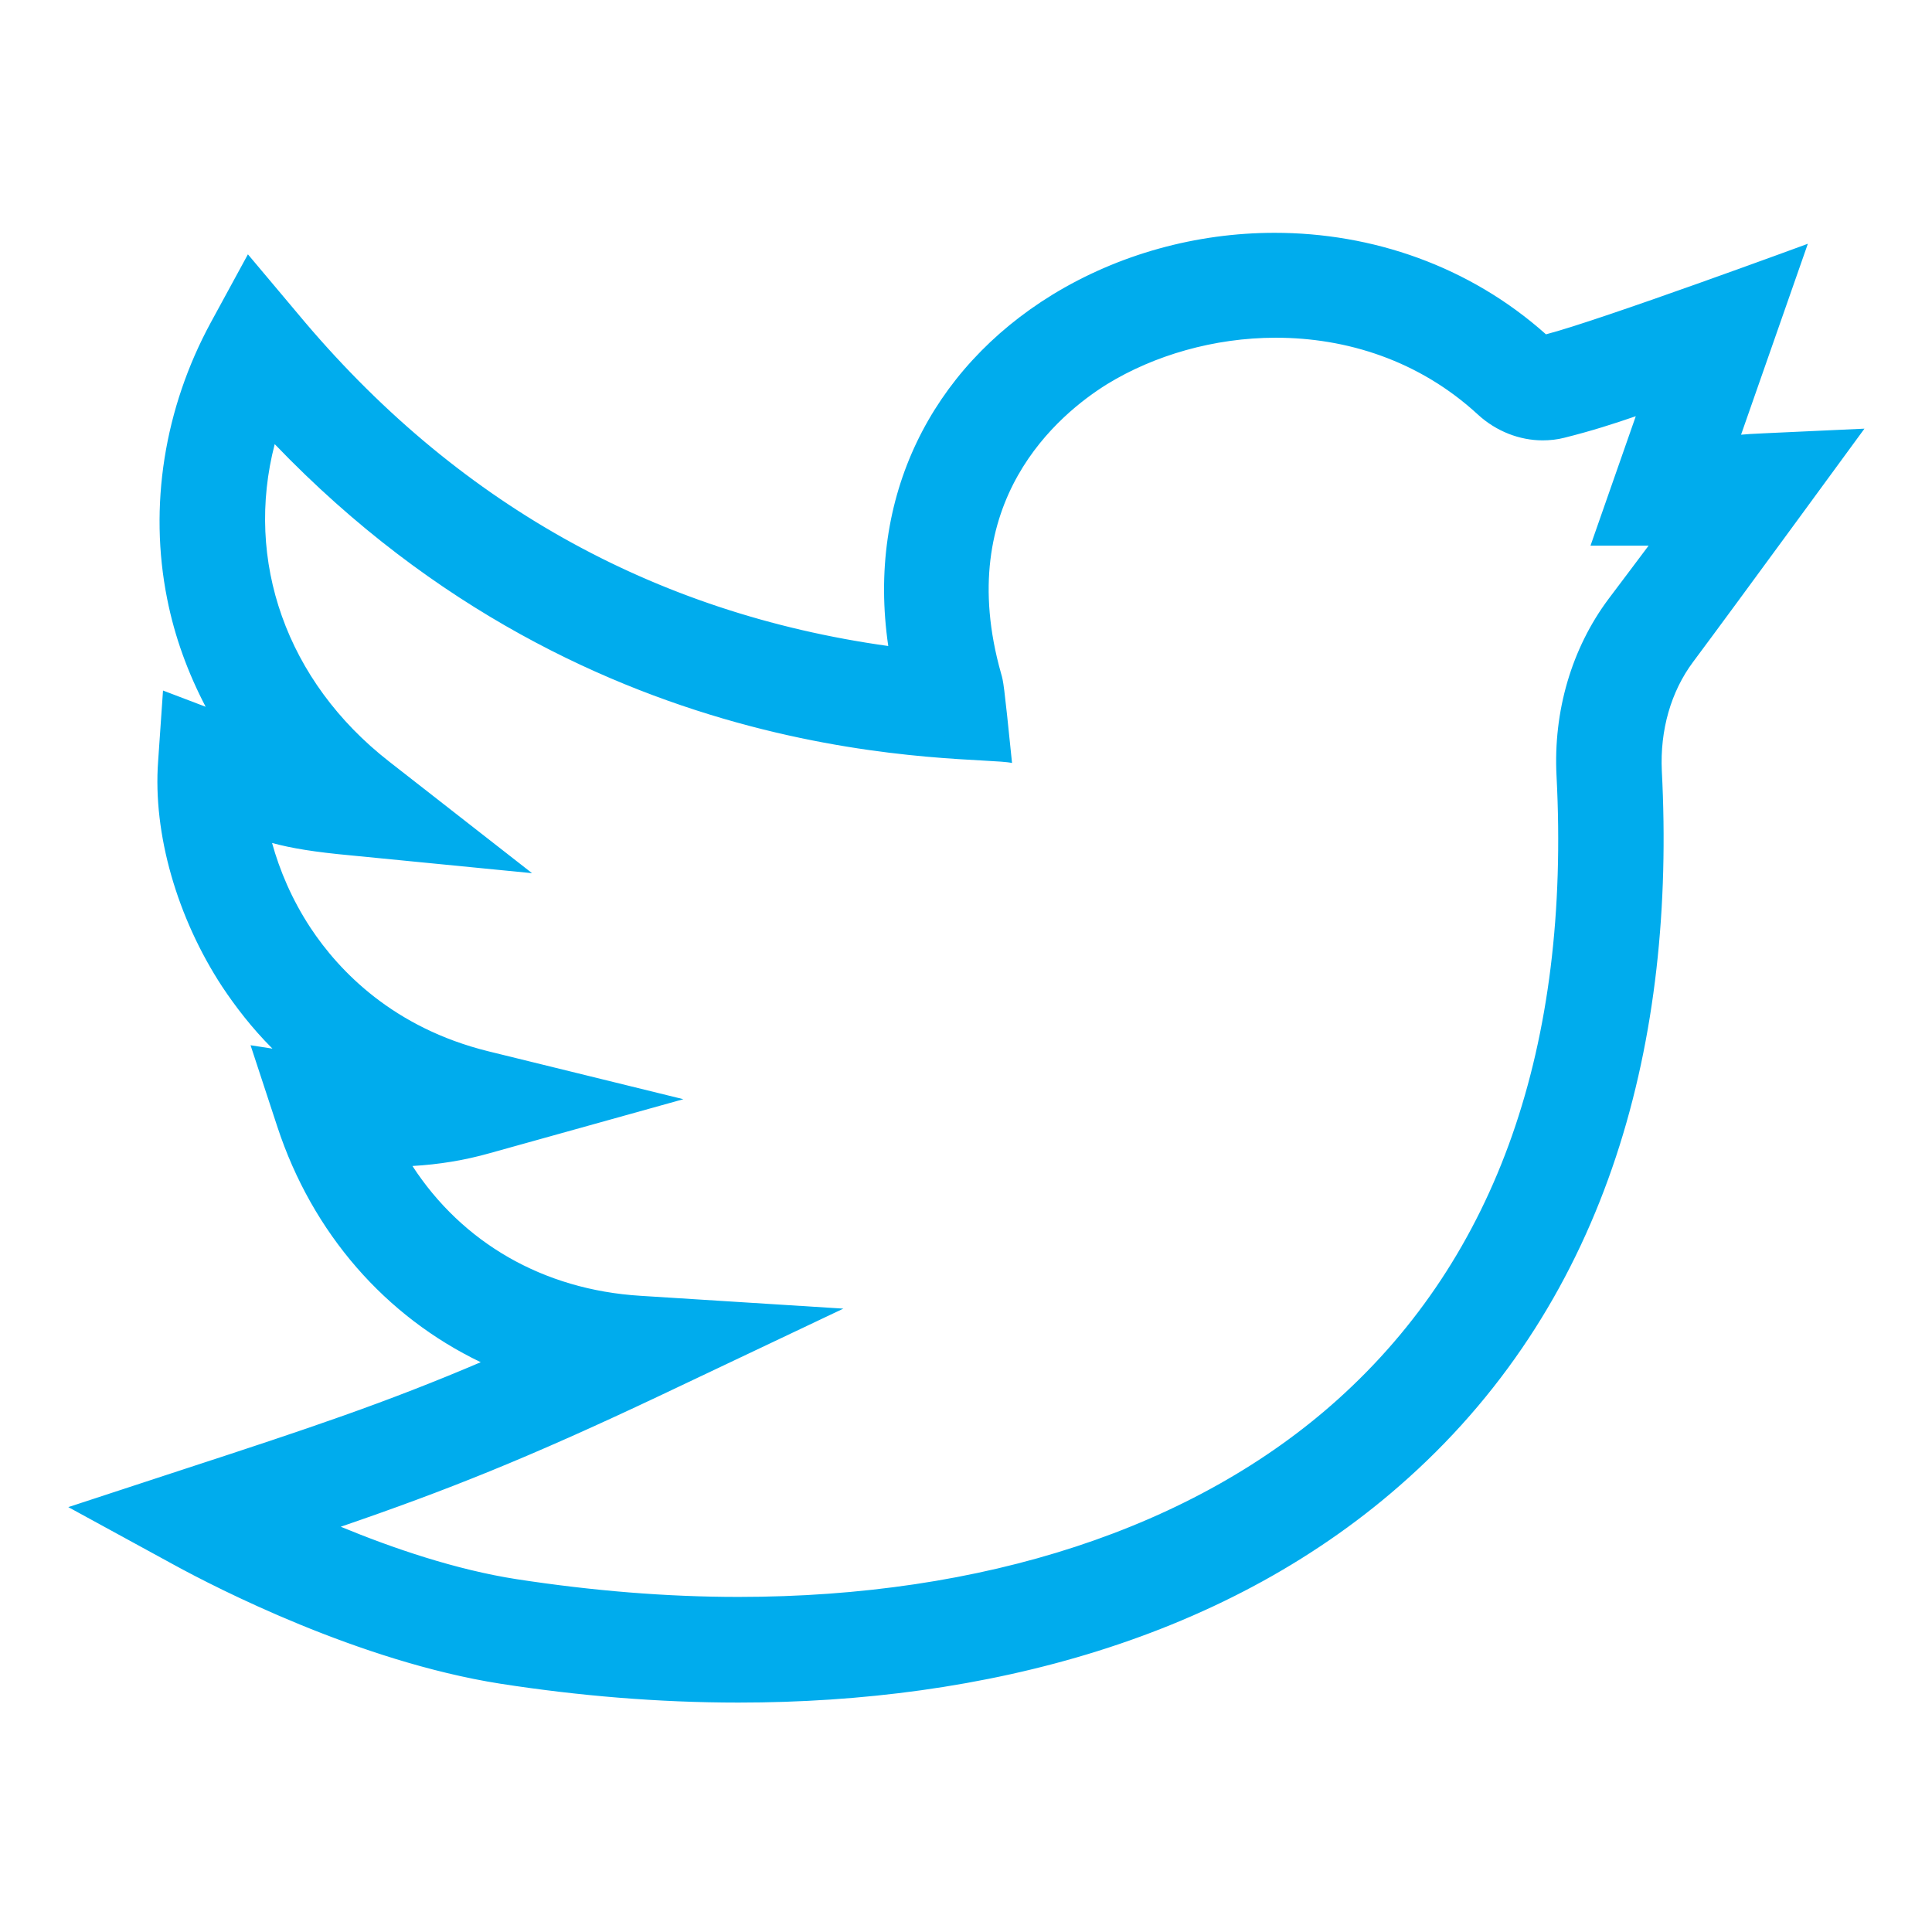
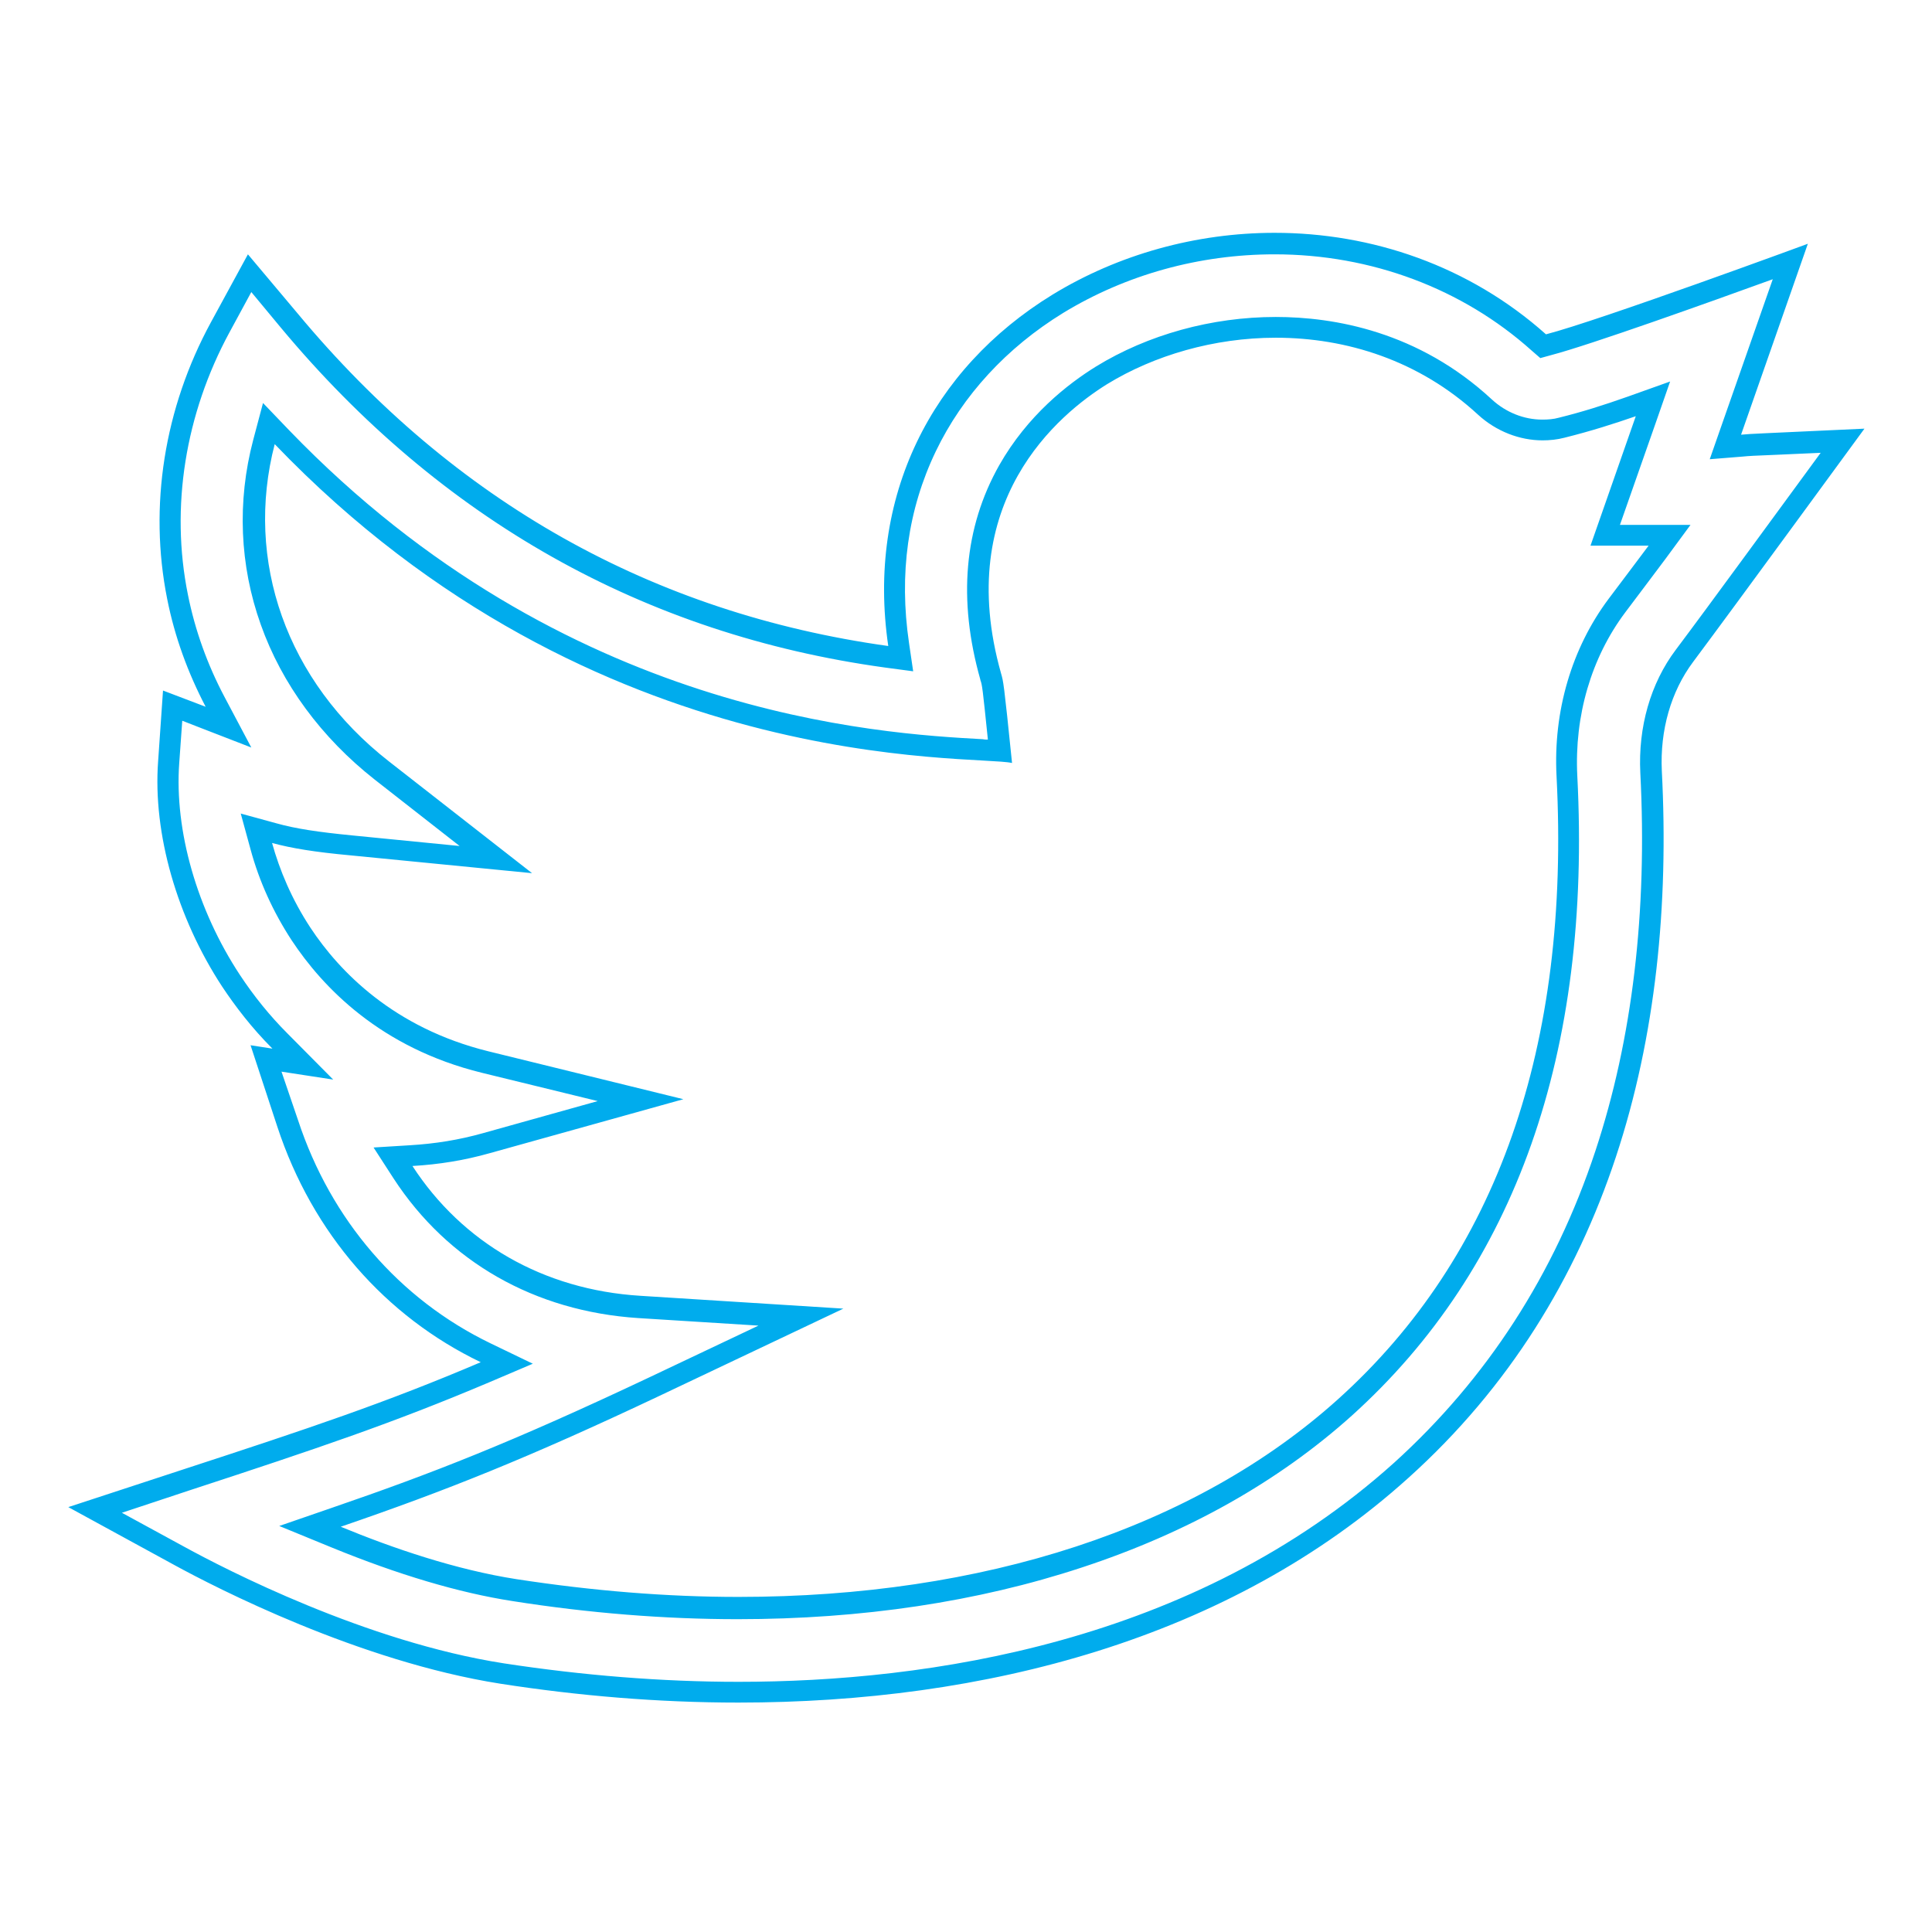
<svg xmlns="http://www.w3.org/2000/svg" id="Layer_1" x="0px" y="0px" viewBox="0 0 512 512" style="enable-background:new 0 0 512 512;" xml:space="preserve">
  <style type="text/css"> .st0{fill:#00ACED;} </style>
  <g>
-     <path class="st0" d="M195.6,448.5c-20.5,0-41.6-1.7-62.6-5c-37.1-5.8-74.7-25.3-85.4-31.1l-22.5-12.3l24.3-8 c33.5-11,53.7-17.8,79-28.5l5.7-2.4l-5.6-2.7c-24.9-12-43.5-33.6-52.4-60.8l-5.7-17.2l9.7,1.5l-6-6.1C69.4,271,65,265.7,61.3,260 c-11.7-17.8-17.9-39.4-16.6-57.9l1.1-15l14.8,5.7L57,186c-4.6-8.8-8-18.1-9.9-27.8c-4.8-23.9-0.8-49.2,11.3-71.4l7.8-14.4L76.6,85 c41.9,50.4,95.2,80.4,158.3,89.1l3.7,0.5l-0.5-3.7c-5.4-37.6,9.9-70.5,42.2-90.3c17-10.5,36.9-16,57.4-16c26.3,0,51.2,9.3,70,26.2 l1.1,1l1.5-0.4c11.5-3,49.5-16.7,64-22l-17.2,49.1l4.4-0.4c2-0.2,2.6-0.2,9.6-0.5c3.6-0.2,9-0.4,17.1-0.8 c-8.9,12.1-32.4,44.3-41.9,57c-6.3,8.4-9.4,19.3-8.9,30.7c1.9,37.2-2.2,71.3-12.1,101.2c-11,33.1-29.2,61.3-54.1,83.8 C317.3,438.3,245.9,448.5,195.6,448.5C195.6,448.5,195.6,448.5,195.6,448.5z M173.4,367.6c-36.7,17.4-57.9,25.6-84.2,34.6l-7.1,2.4 l7,2.9c17.4,7.1,33.3,11.8,47.3,14c20.1,3.2,40.1,4.8,59.3,4.8c65.6,0,122.7-18.9,160.8-53.2c42.8-38.5,62.6-94.8,58.9-167.4 c-0.8-16.6,3.9-32.6,13.3-45.2c4.2-5.6,7.7-10.2,10.6-14.1l3.4-4.5l-17,0l12.7-36.2l-5.6,2c-6.6,2.4-12.4,4.1-18.6,5.7 c-1.7,0.4-3.4,0.6-5.1,0.6c-5.6,0-11-2.2-15.2-6.1c-19-17.5-40.7-21.2-55.5-21.2c-16.4,0-32.8,4.5-46.1,12.7 c-13.3,8.2-42.8,32.3-29.4,79.8c0.5,1.7,0.6,2.1,2.4,19.7c-1.3-0.1-2.8-0.2-4.7-0.3c-27.7-1.5-112-6.2-185.6-82.6l-3.5-3.6 l-1.3,4.9c-8.4,32.1,3.6,65.5,31.3,87.1l30.2,23.6l-38.1-3.8c-9.4-0.9-15.4-1.9-20.5-3.3l-4.8-1.3l1.3,4.8 c2.2,8.2,5.8,16.1,10.6,23.3c7.9,12,22.7,27.5,48.7,33.9l41.2,10.1l-40.9,11.4c-6.6,1.8-13.1,2.9-19.9,3.3l-4.9,0.3l2.7,4.1 c13.9,21.3,36.1,34,62.6,35.7l42.8,2.7L173.4,367.6z" />
    <path class="st0" d="M337.8,67.4c25.6,0,49.8,9.1,68.1,25.5l2.3,2l2.9-0.8c10.3-2.7,41.6-13.9,58.7-20.1L456,113.4l-2.9,8.3 l8.7-0.7c2-0.2,2.5-0.2,9.5-0.5c2.7-0.1,6.2-0.3,11.2-0.5c-10.5,14.3-29.9,40.9-38.4,52.2c-6.7,8.9-10,20.5-9.4,32.6 c1.9,36.9-2.1,70.6-11.9,100.2c-10.8,32.7-28.8,60.4-53.3,82.6c-53.3,48-124,58.1-173.8,58.1c-20.3,0-41.3-1.7-62.2-4.9 c-36.6-5.7-73.9-25-84.5-30.8l-16.7-9.1l18.1-6c33.6-11,53.8-17.8,79.3-28.6l11.5-4.9l-11.2-5.4c-24.2-11.7-42.3-32.7-51-59.1 L74.6,284l13.7,2.1l-12.1-12.2c-4.7-4.7-8.9-9.9-12.6-15.5c-11.4-17.3-17.4-38.3-16.1-56.2l0.8-11.2l4.1,1.6l14.2,5.5l-7.1-13.4 c-4.5-8.5-7.8-17.6-9.7-27.1c-4.7-23.2-0.7-47.9,11-69.5l5.8-10.7l7.8,9.4c42.4,50.9,96.3,81.3,160.1,90.1l7.5,1l-1.1-7.5 c-2.7-18.3-0.3-35.4,7.1-50.8c7.1-14.8,18.8-27.5,33.8-36.7C298.4,72.8,317.8,67.4,337.8,67.4 M261.8,196c-0.4,0-0.9,0-1.3-0.1 c-27.4-1.5-110.9-6.2-183.8-81.8l-7-7.3l-2.6,9.8c-4.3,16.3-3.6,33.2,2,48.9c5.6,15.8,16.1,30,30.2,41.1l22.5,17.6l-28.4-2.8 c-9.2-0.9-15.1-1.8-20.1-3.2l-9.5-2.6l2.6,9.5c2.3,8.5,6,16.6,10.9,24.1c8.2,12.4,23.5,28.5,50.4,35.1l30.7,7.5l-30.4,8.5 c-6.4,1.8-12.7,2.8-19.3,3.2l-9.7,0.6l5.3,8.2c14.4,22.1,37.4,35.2,64.8,37l31.9,2l-28.9,13.7c-36.6,17.3-57.7,25.5-83.9,34.5 l-14.2,4.9l13.9,5.7c17.6,7.2,33.7,12,47.9,14.2c20.3,3.2,40.4,4.8,59.7,4.8c32.9,0,63.6-4.6,91.2-13.7c28-9.2,52-22.7,71.5-40.2 c43.4-39.1,63.6-96.2,59.8-169.6c-0.8-15.9,3.7-31.3,12.7-43.3c4.2-5.6,7.7-10.2,10.6-14.1l6.7-9.1l-11.3,0l-7.4,0l9.4-26.8 l3.9-11.2l-11.2,4c-6.5,2.3-12.2,4.1-18.3,5.6c-1.4,0.4-2.9,0.5-4.4,0.5c-4.8,0-9.6-1.9-13.3-5.3C375.9,87.8,353.5,84,338.1,84 c-17,0-33.9,4.7-47.6,13.1c-7.6,4.7-18.2,13-25.7,26.2c-9.3,16.5-11,35.6-5,56.8l0,0.1C260.3,181.5,260.4,182.4,261.8,196 M337.8,61.7c-20.8,0-41.4,5.7-58.9,16.4c-32.1,19.7-49.3,53.6-43.5,93.1c-62.4-8.7-115-38.2-156.5-88.1L65.7,67.4l-9.8,18 c-12.4,22.8-16.5,48.8-11.6,73.3c2,10.1,5.5,19.6,10.2,28.6L43.2,183l-1.3,18.8c-1.4,19.1,5,41.4,17,59.7 c3.4,5.1,7.7,10.8,13.3,16.4l-5.8-0.9l7.1,21.6c9.3,28.3,28.7,50.3,53.9,62.4c-25.1,10.7-45.4,17.5-78.8,28.4l-30.5,10l28.2,15.4 c10.8,5.9,48.8,25.5,86.3,31.4c20.6,3.2,41.8,5,63.1,5c64.9,0,130-16.6,177.6-59.6c53.3-48,70.8-116.2,67.1-187.3 c-0.5-10.8,2.4-21,8.3-28.9c11.8-15.8,45.3-61.7,45.4-61.8c-29.9,1.4-29.3,1.3-32.7,1.6l17.7-50.6c0,0-55.4,20.4-69.4,24 C389.3,70.4,363.5,61.7,337.8,61.7L337.8,61.7z M268.2,202.2c-2.2-21.6-2.3-21.6-2.9-23.7c-12.9-45.6,15.4-68.8,28.1-76.7 c12.4-7.6,28.3-12.3,44.7-12.3c18.7,0,38,6,53.6,20.4c4.8,4.4,11,6.8,17.1,6.8c1.9,0,3.9-0.2,5.8-0.7c7.2-1.8,13.1-3.7,18.9-5.7 l-12,34.3l15.4,0c-2.9,3.9-6.4,8.5-10.6,14.1c-9.8,13.1-14.7,29.8-13.8,47c3.7,71.6-15.8,127.2-57.9,165.1 c-38.1,34.3-94.2,52.4-158.9,52.4c-19,0-38.6-1.6-58.8-4.7c-16.1-2.5-32.8-8.2-46.6-13.9c28-9.6,49.6-18.2,84.5-34.7l48.7-23.1 l-53.8-3.4c-25.8-1.6-47.2-14.1-60.4-34.4c7-0.4,13.8-1.5,20.5-3.4l51.3-14.3l-51.7-12.7c-25.1-6.2-39.5-21.2-47.1-32.7 c-5-7.6-8.2-15.3-10.2-22.5c5.2,1.4,11.2,2.4,21,3.3l47.9,4.7l-37.9-29.6c-27.3-21.3-38.3-53.3-30.3-84.1 C158,206.5,258.1,199.9,268.2,202.2L268.2,202.2z" />
  </g>
</svg>